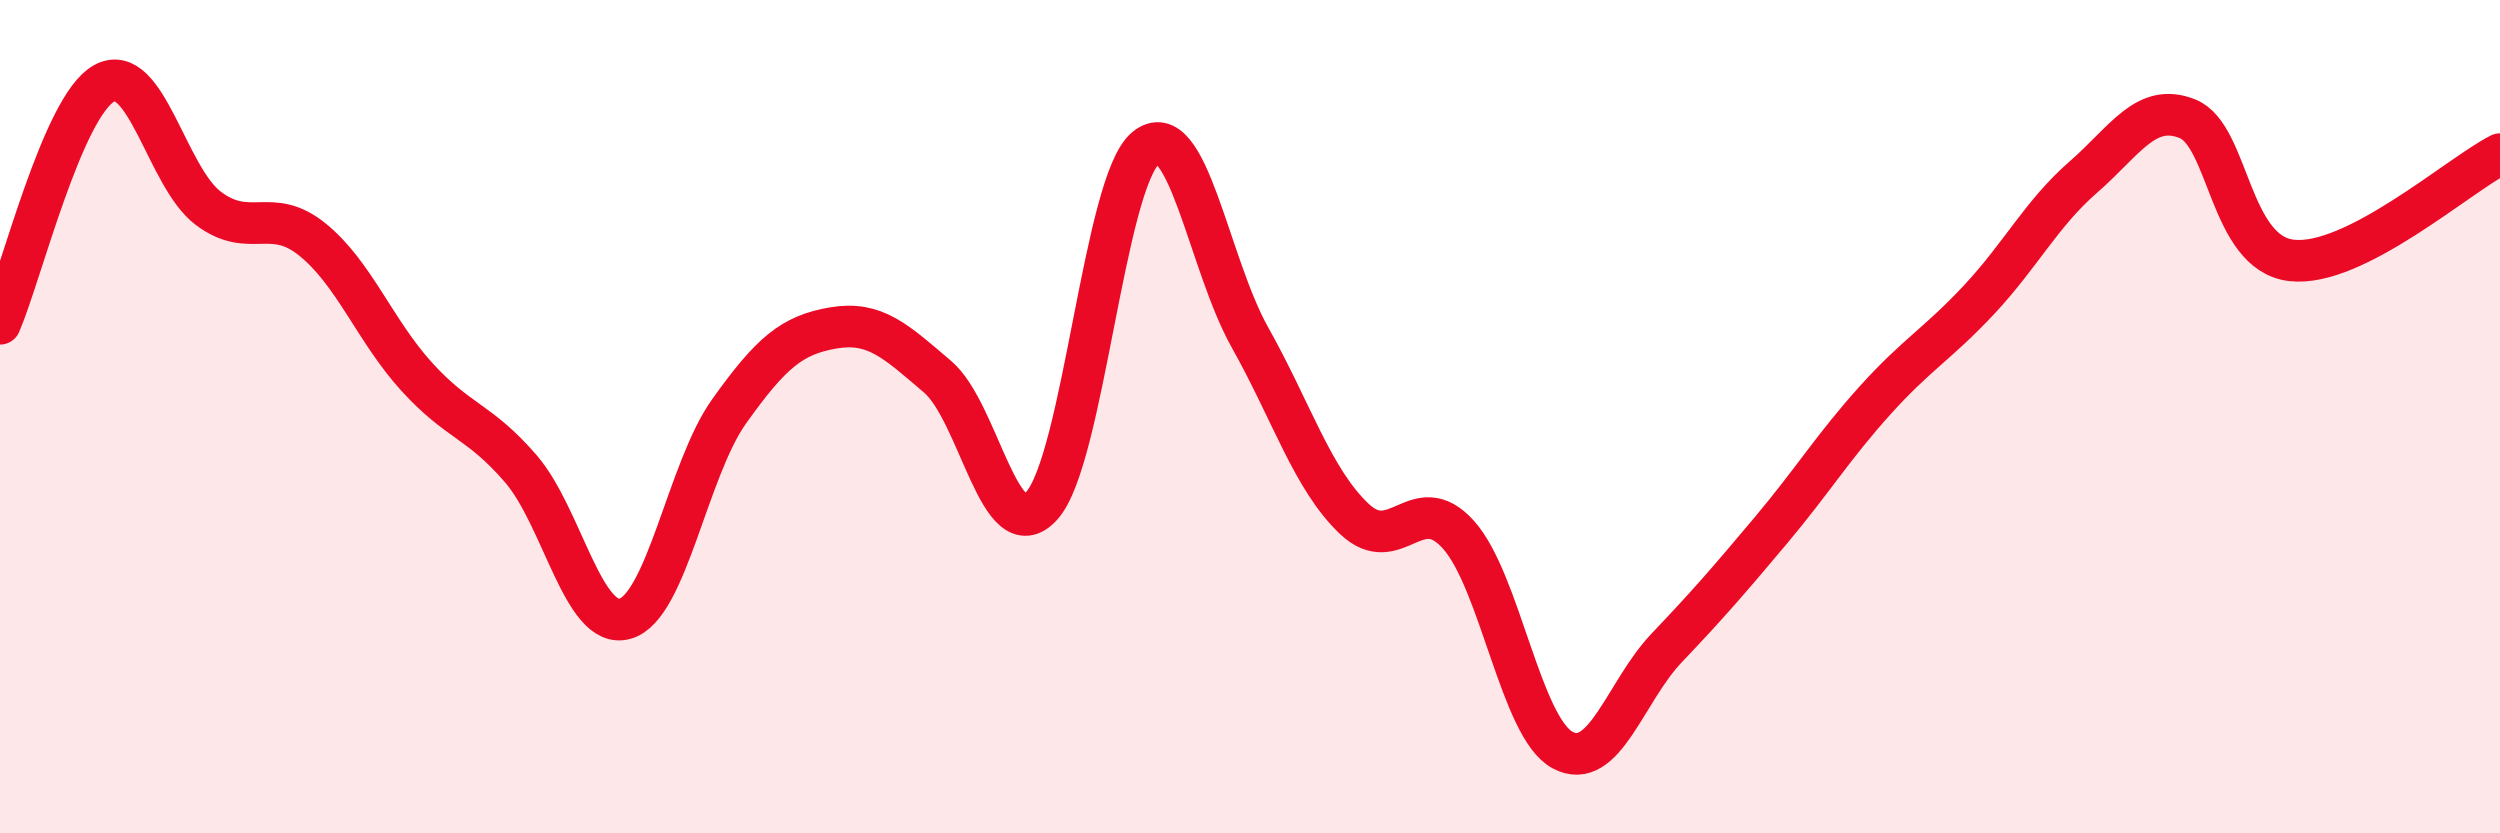
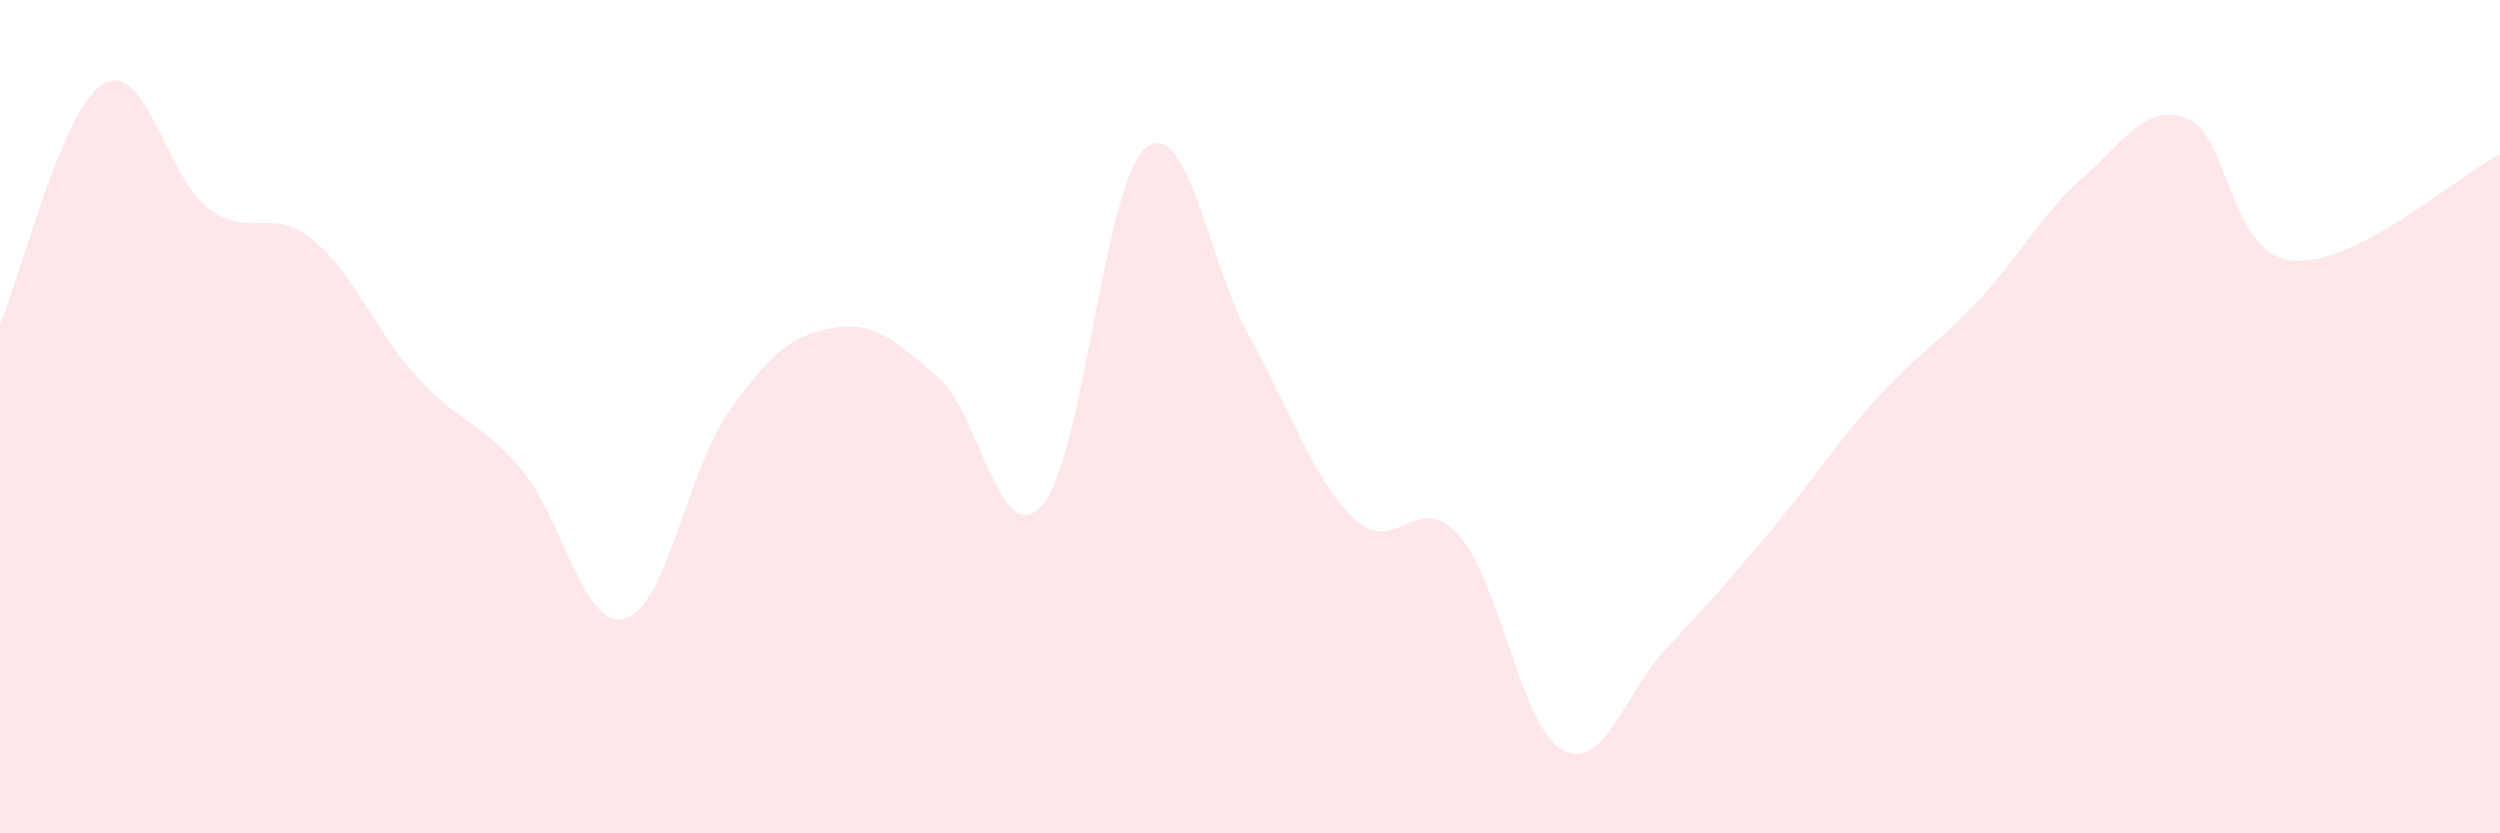
<svg xmlns="http://www.w3.org/2000/svg" width="60" height="20" viewBox="0 0 60 20">
  <path d="M 0,7.77 C 0.5,6.62 1.5,2.55 2.5,2 C 3.5,1.45 4,4.25 5,5 C 6,5.75 6.5,4.94 7.5,5.75 C 8.5,6.56 9,7.94 10,9.04 C 11,10.14 11.5,10.09 12.5,11.25 C 13.5,12.41 14,15.13 15,14.85 C 16,14.57 16.5,11.27 17.5,9.87 C 18.5,8.47 19,8.04 20,7.87 C 21,7.7 21.5,8.19 22.5,9.04 C 23.5,9.89 24,13.24 25,12.14 C 26,11.04 26.5,4.36 27.5,3.55 C 28.5,2.74 29,6.32 30,8.1 C 31,9.88 31.5,11.5 32.5,12.45 C 33.5,13.4 34,11.72 35,12.83 C 36,13.94 36.5,17.46 37.5,18 C 38.5,18.54 39,16.6 40,15.55 C 41,14.5 41.5,13.92 42.5,12.73 C 43.5,11.54 44,10.72 45,9.61 C 46,8.5 46.5,8.26 47.5,7.19 C 48.5,6.12 49,5.12 50,4.25 C 51,3.38 51.5,2.45 52.5,2.85 C 53.5,3.25 53.5,6.08 55,6.25 C 56.5,6.42 59,4.21 60,3.7L60 20L0 20Z" fill="#EB0A25" opacity="0.1" stroke-linecap="round" stroke-linejoin="round" />
-   <path d="M 0,7.77 C 0.5,6.62 1.5,2.55 2.5,2 C 3.5,1.45 4,4.25 5,5 C 6,5.75 6.5,4.94 7.5,5.75 C 8.5,6.56 9,7.94 10,9.04 C 11,10.14 11.5,10.09 12.5,11.25 C 13.5,12.41 14,15.13 15,14.85 C 16,14.57 16.5,11.27 17.5,9.87 C 18.5,8.47 19,8.04 20,7.87 C 21,7.7 21.5,8.19 22.5,9.04 C 23.5,9.89 24,13.24 25,12.14 C 26,11.04 26.5,4.36 27.5,3.55 C 28.5,2.74 29,6.32 30,8.1 C 31,9.88 31.5,11.5 32.5,12.45 C 33.5,13.4 34,11.72 35,12.83 C 36,13.94 36.5,17.46 37.5,18 C 38.5,18.54 39,16.6 40,15.55 C 41,14.5 41.5,13.92 42.5,12.73 C 43.5,11.54 44,10.72 45,9.61 C 46,8.5 46.5,8.26 47.5,7.19 C 48.5,6.12 49,5.12 50,4.25 C 51,3.38 51.5,2.45 52.5,2.85 C 53.5,3.25 53.5,6.08 55,6.25 C 56.5,6.42 59,4.21 60,3.7" stroke="#EB0A25" stroke-width="1" fill="none" stroke-linecap="round" stroke-linejoin="round" />
</svg>